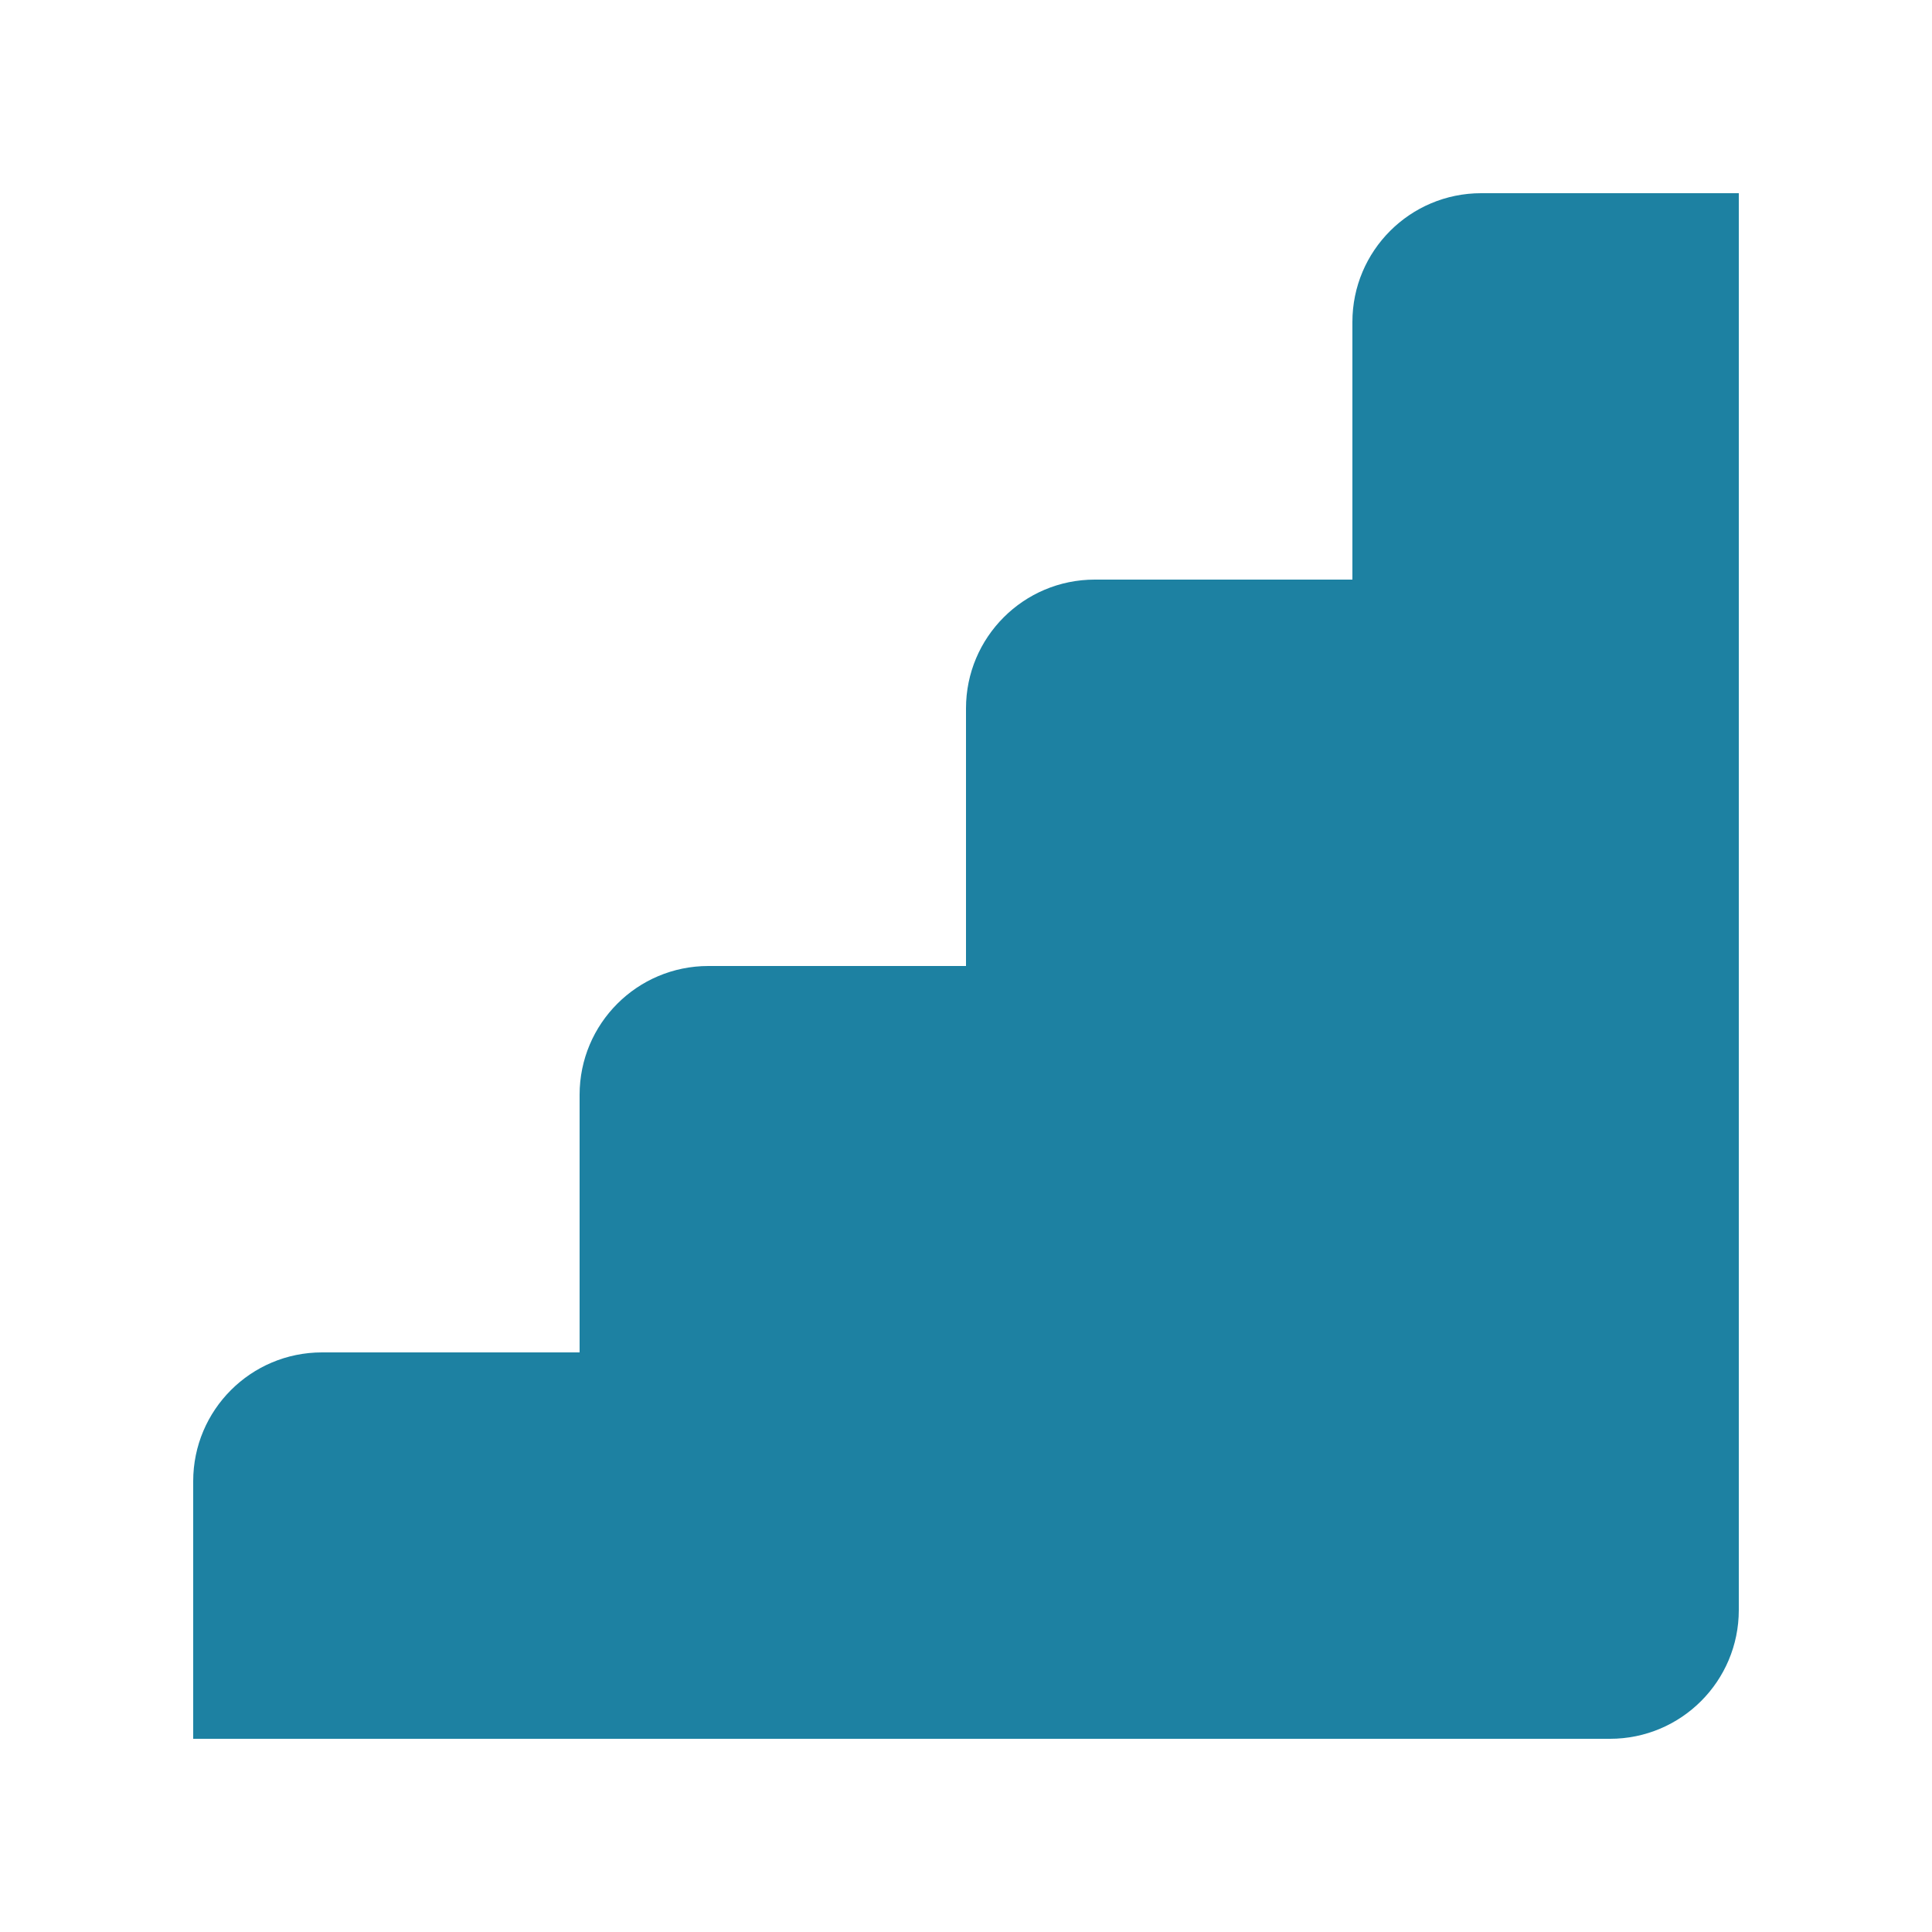
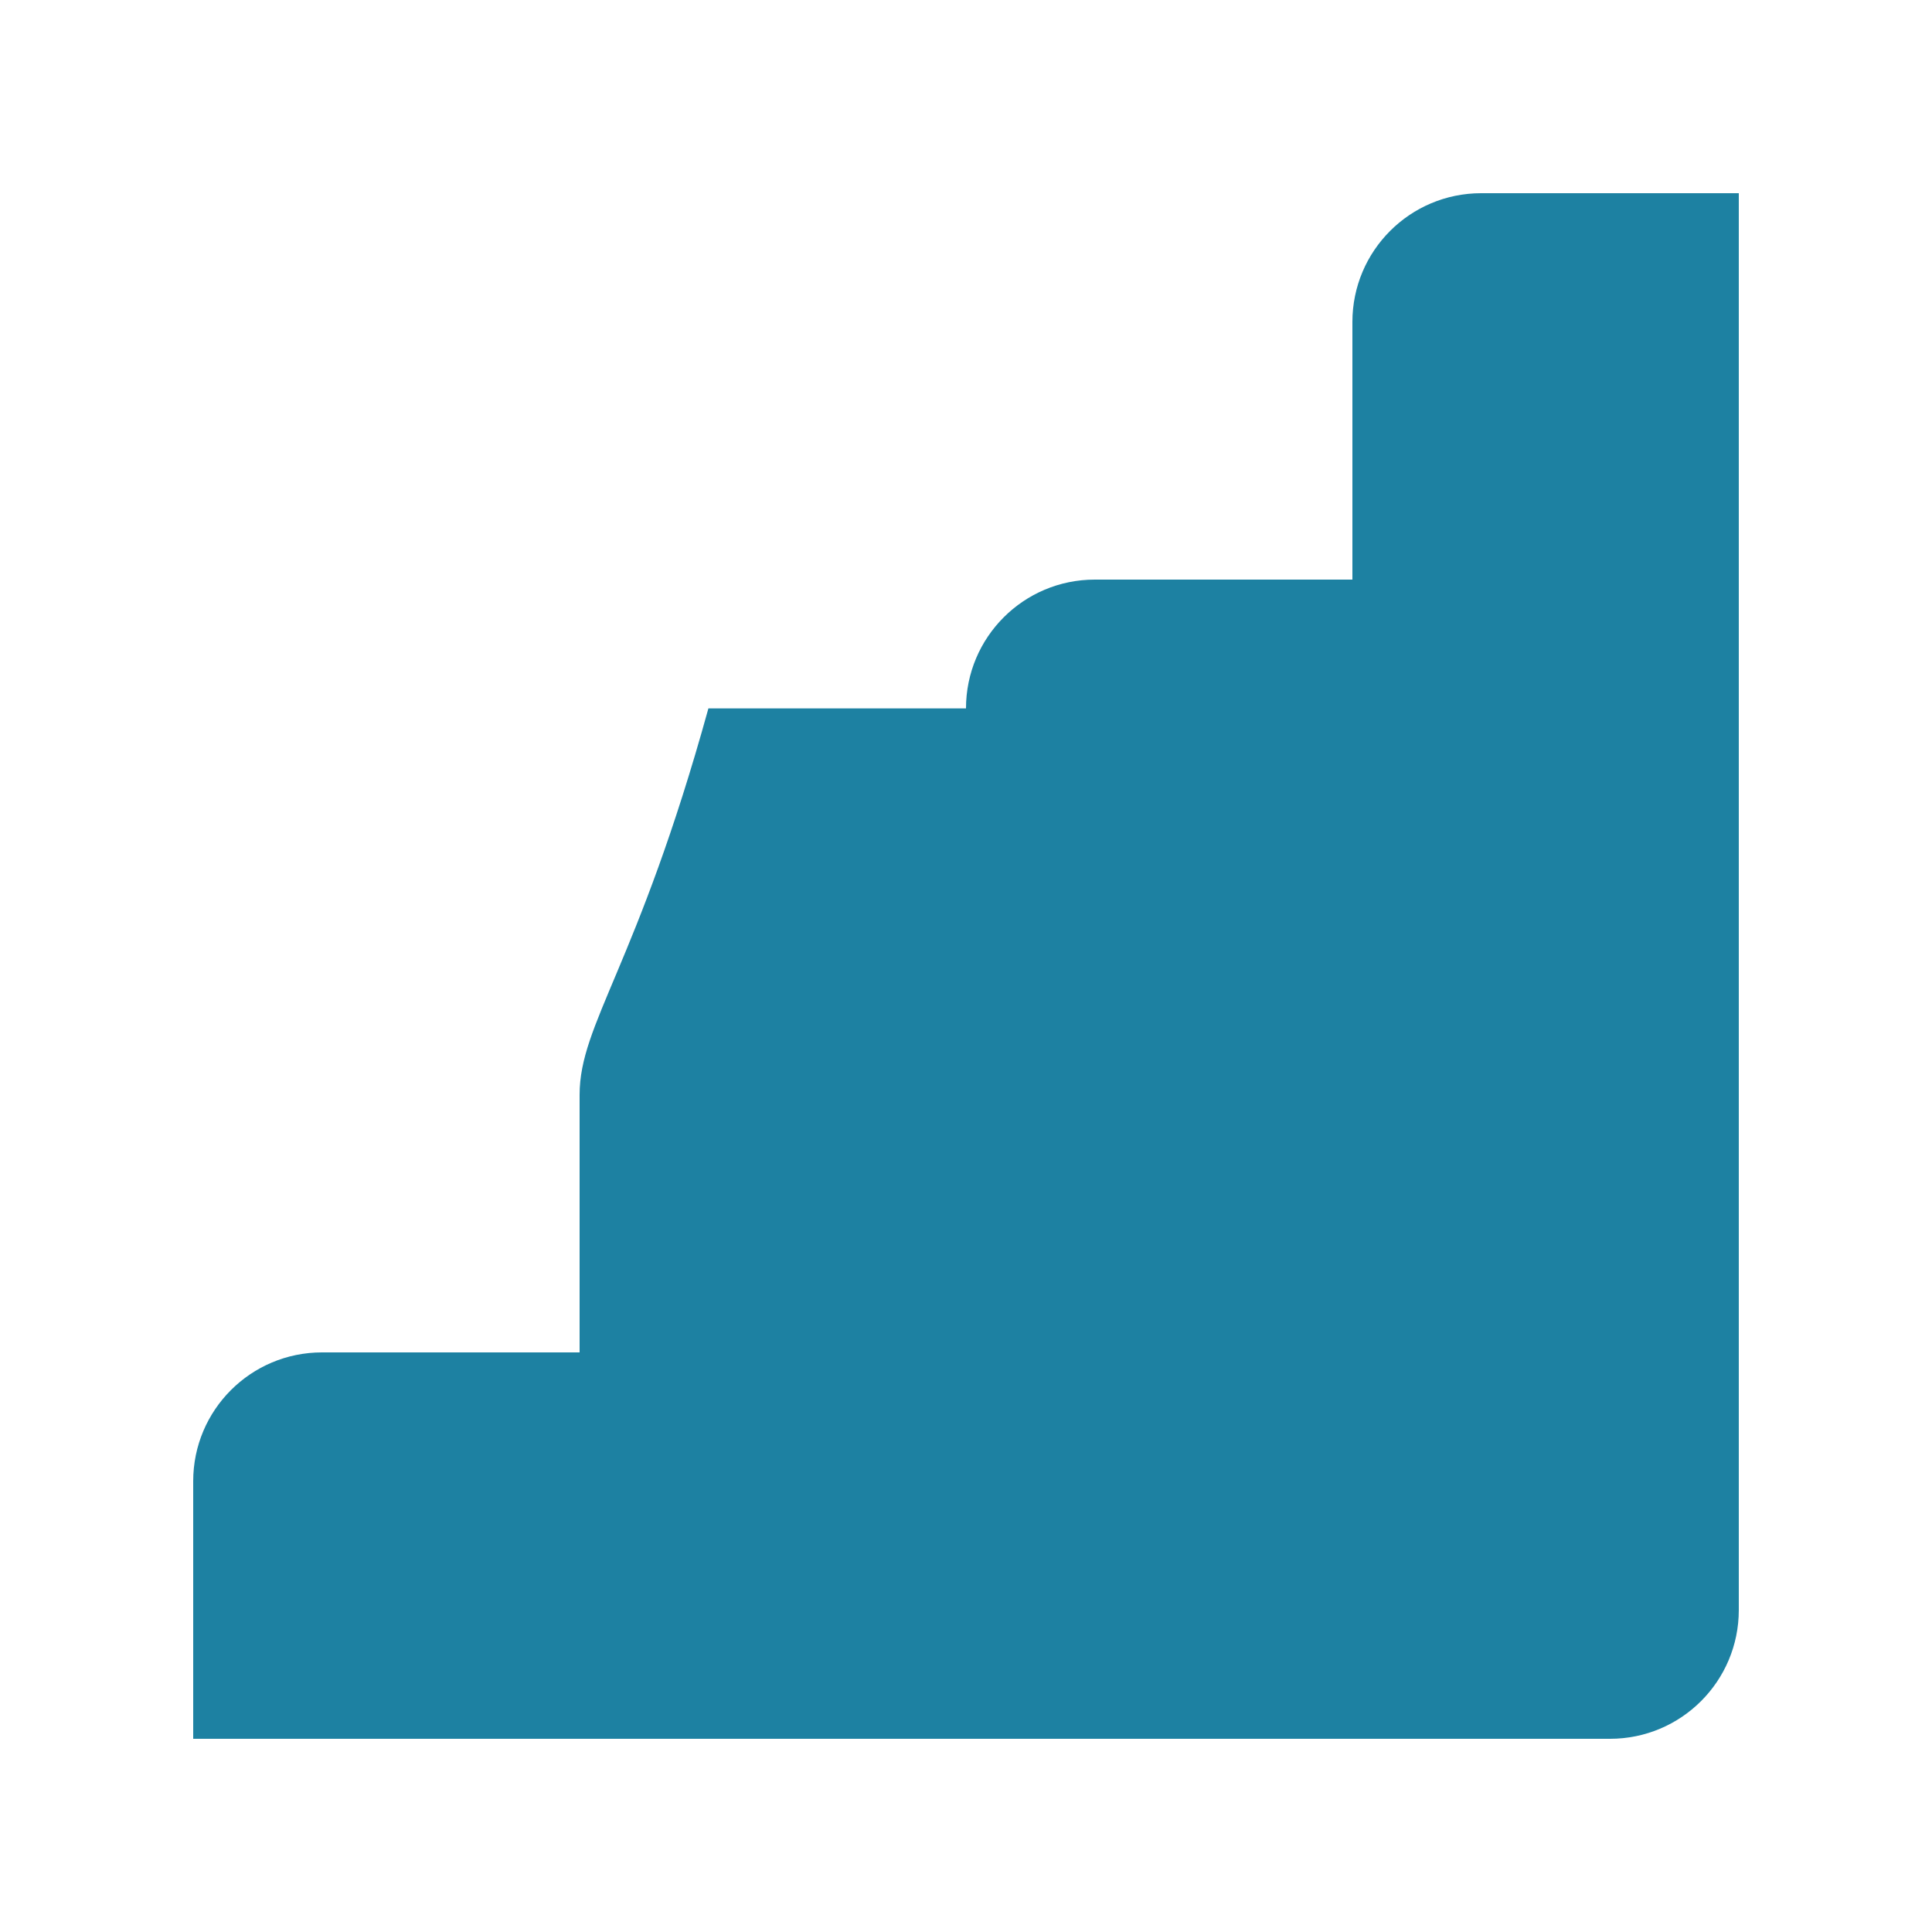
<svg xmlns="http://www.w3.org/2000/svg" fill="none" height="30" viewBox="0 0 30 30" width="30">
-   <path d="M21 5V9H17C15.895 9 15 9.895 15 11V15H11C9.895 15 9 15.895 9 17V21H5C3.895 21 3 21.895 3 23V27H25C26.105 27 27 26.105 27 25V3H23C21.895 3 21 3.895 21 5Z" fill="#1D81A2" />
+   <path d="M21 5V9H17C15.895 9 15 9.895 15 11H11C9.895 15 9 15.895 9 17V21H5C3.895 21 3 21.895 3 23V27H25C26.105 27 27 26.105 27 25V3H23C21.895 3 21 3.895 21 5Z" fill="#1D81A2" />
</svg>